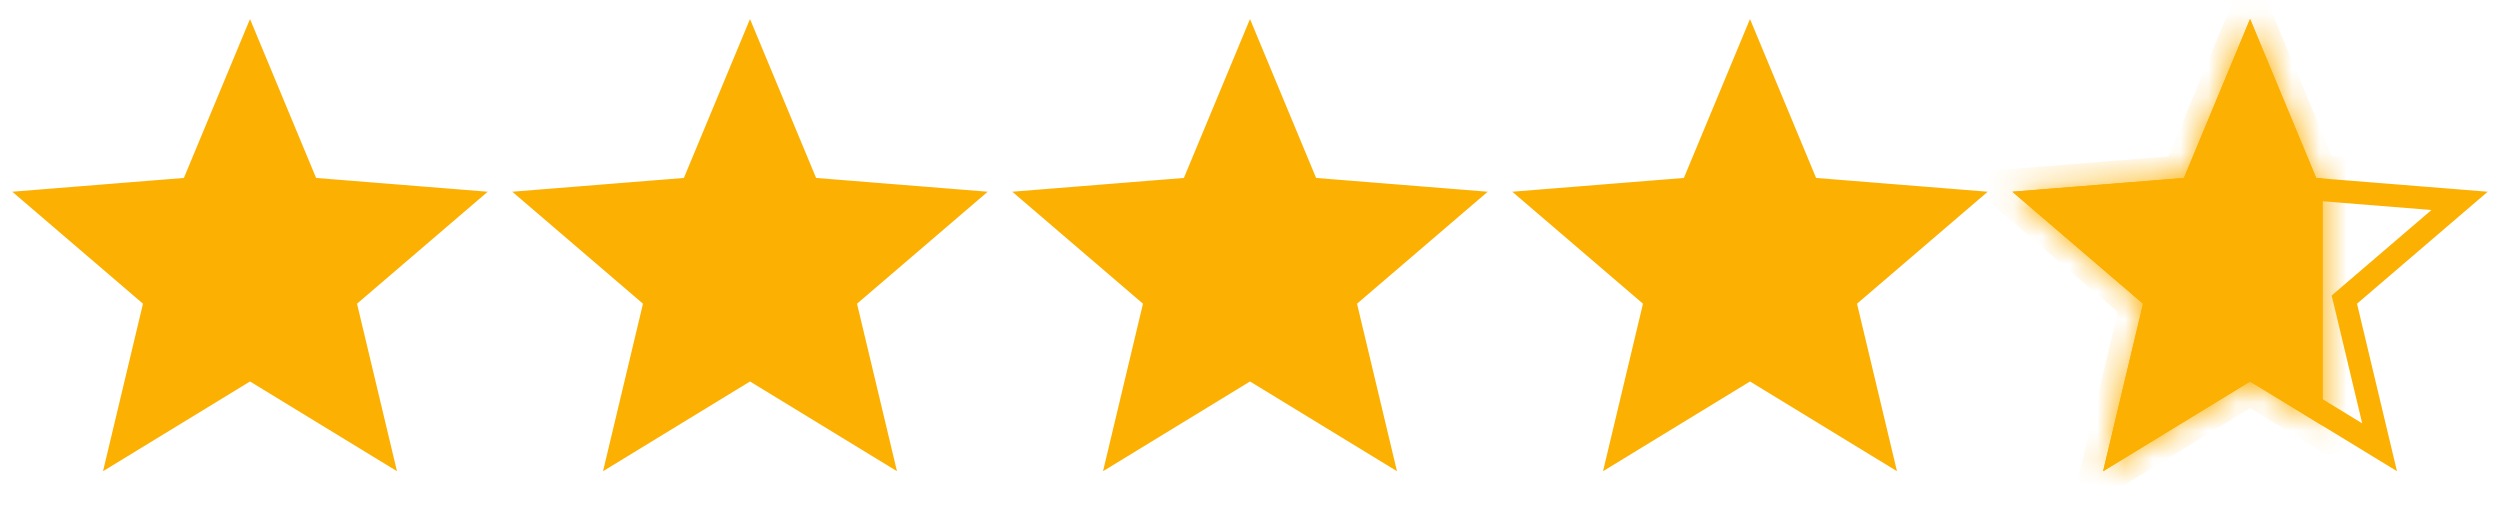
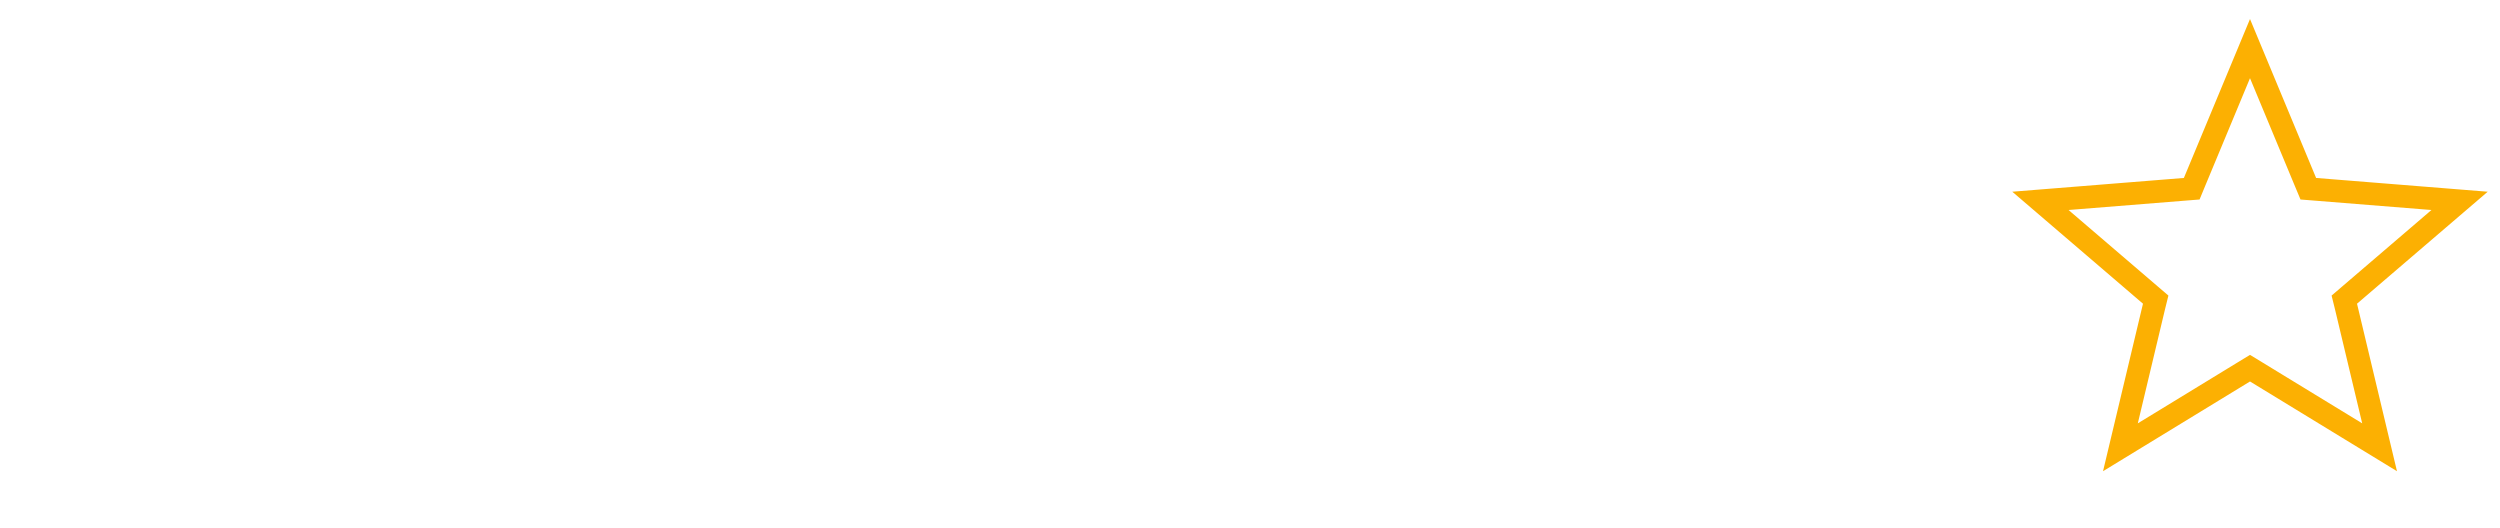
<svg xmlns="http://www.w3.org/2000/svg" width="90" height="19" fill="none">
-   <path d="M11.003 6.564l.096.23.249.02 5.197.417-3.96 3.393-.19.163.06.243 1.21 5.072-4.452-2.718-.213-.13-.213.13-4.452 2.718 1.21-5.072.06-.243-.19-.163-3.96-3.393 5.197-.417.25-.02.095-.23L9 1.75l2.003 4.815zM29.003 6.564l.096.23.249.02 5.197.417-3.96 3.393-.19.163.06.243 1.21 5.072-4.452-2.718-.213-.13-.213.13-4.452 2.718 1.21-5.072.06-.243-.19-.163-3.96-3.393 5.197-.417.25-.02.095-.23L27 1.75l2.003 4.815zM47.003 6.564l.096.23.249.02 5.197.417-3.96 3.393-.19.163.06.243 1.21 5.072-4.452-2.718-.213-.13-.213.13-4.452 2.718 1.21-5.072.06-.243-.19-.163-3.96-3.393 5.197-.417.25-.02.095-.23L45 1.75l2.003 4.815zM65.003 6.564l.096.23.249.02 5.197.417-3.96 3.393-.19.163.06.243 1.21 5.072-4.452-2.718-.213-.13-.213.13-4.452 2.718 1.21-5.072.06-.243-.19-.163-3.96-3.393 5.197-.417.25-.02.095-.23L63 1.75l2.003 4.815z" fill="#FCB002" stroke="#FCB002" stroke-width=".818" />
  <path d="M83.003 6.564l.096.23.249.02 5.197.417-3.96 3.393-.19.163.06.243 1.21 5.072-4.452-2.718-.213-.13-.213.13-4.452 2.718 1.21-5.072.06-.243-.19-.163-3.96-3.393 5.197-.417.25-.02.095-.23L81 1.75l2.003 4.815z" stroke="#FCB002" stroke-width=".818" />
  <mask id="a" fill="#fff">
-     <path d="M83.386 6.407l.235.019v8.904l-2.616-1.597-5.29 3.232 1.439-6.03-4.708-4.033 6.178-.495L81.005.683l2.381 5.724z" />
-   </mask>
-   <path d="M83.386 6.407l.235.019v8.904l-2.616-1.597-5.29 3.232 1.439-6.03-4.708-4.033 6.178-.495L81.005.683l2.381 5.724z" fill="#FCB002" />
-   <path d="M83.386 6.407l-.755.314.192.462.499.04.064-.816zm.235.019h.818V5.67l-.754-.06-.064.816zm0 8.904l-.427.698 1.245.76V15.33h-.818zm-2.616-1.597l.427-.698-.427-.26-.426.26.426.698zm-5.29 3.232l-.796-.19-.456 1.913 1.679-1.025-.427-.698zm1.439-6.03l.796.19.116-.486-.38-.325-.532.621zm-4.708-4.033l-.066-.815-1.96.157 1.493 1.28.533-.622zm6.178-.495l.066.816.498-.04.192-.462-.755-.314zM81.005.683l.756-.314-.756-1.816L80.25.369l.755.314zm2.381 5.724l-.064.816.234.018.065-.815.064-.816-.234-.019-.065.816zm.235.019h-.819v8.904h1.637V6.426h-.818zm0 8.904l.426-.698-2.615-1.597-.427.698-.426.698 2.615 1.597.427-.698zm-2.616-1.597l-.426-.698-5.29 3.231.426.699.427.698 5.29-3.232-.427-.698zm-5.29 3.232l.796.19 1.439-6.03-.796-.19-.796-.19-1.439 6.03.796.19zm1.439-6.03l.532-.621-4.708-4.033-.532.621-.532.621 4.707 4.034.533-.622zm-4.708-4.033l.065.816 6.179-.495-.066-.816-.065-.816-6.179.496.066.815zm6.178-.495l.756.314L81.76.998l-.755-.315L80.25.37l-2.38 5.724.754.314zM81.005.683l-.755.315 2.38 5.723.756-.314.756-.314L81.76.369l-.756.314z" fill="#FCB002" mask="url(#a)" />
+     </mask>
</svg>